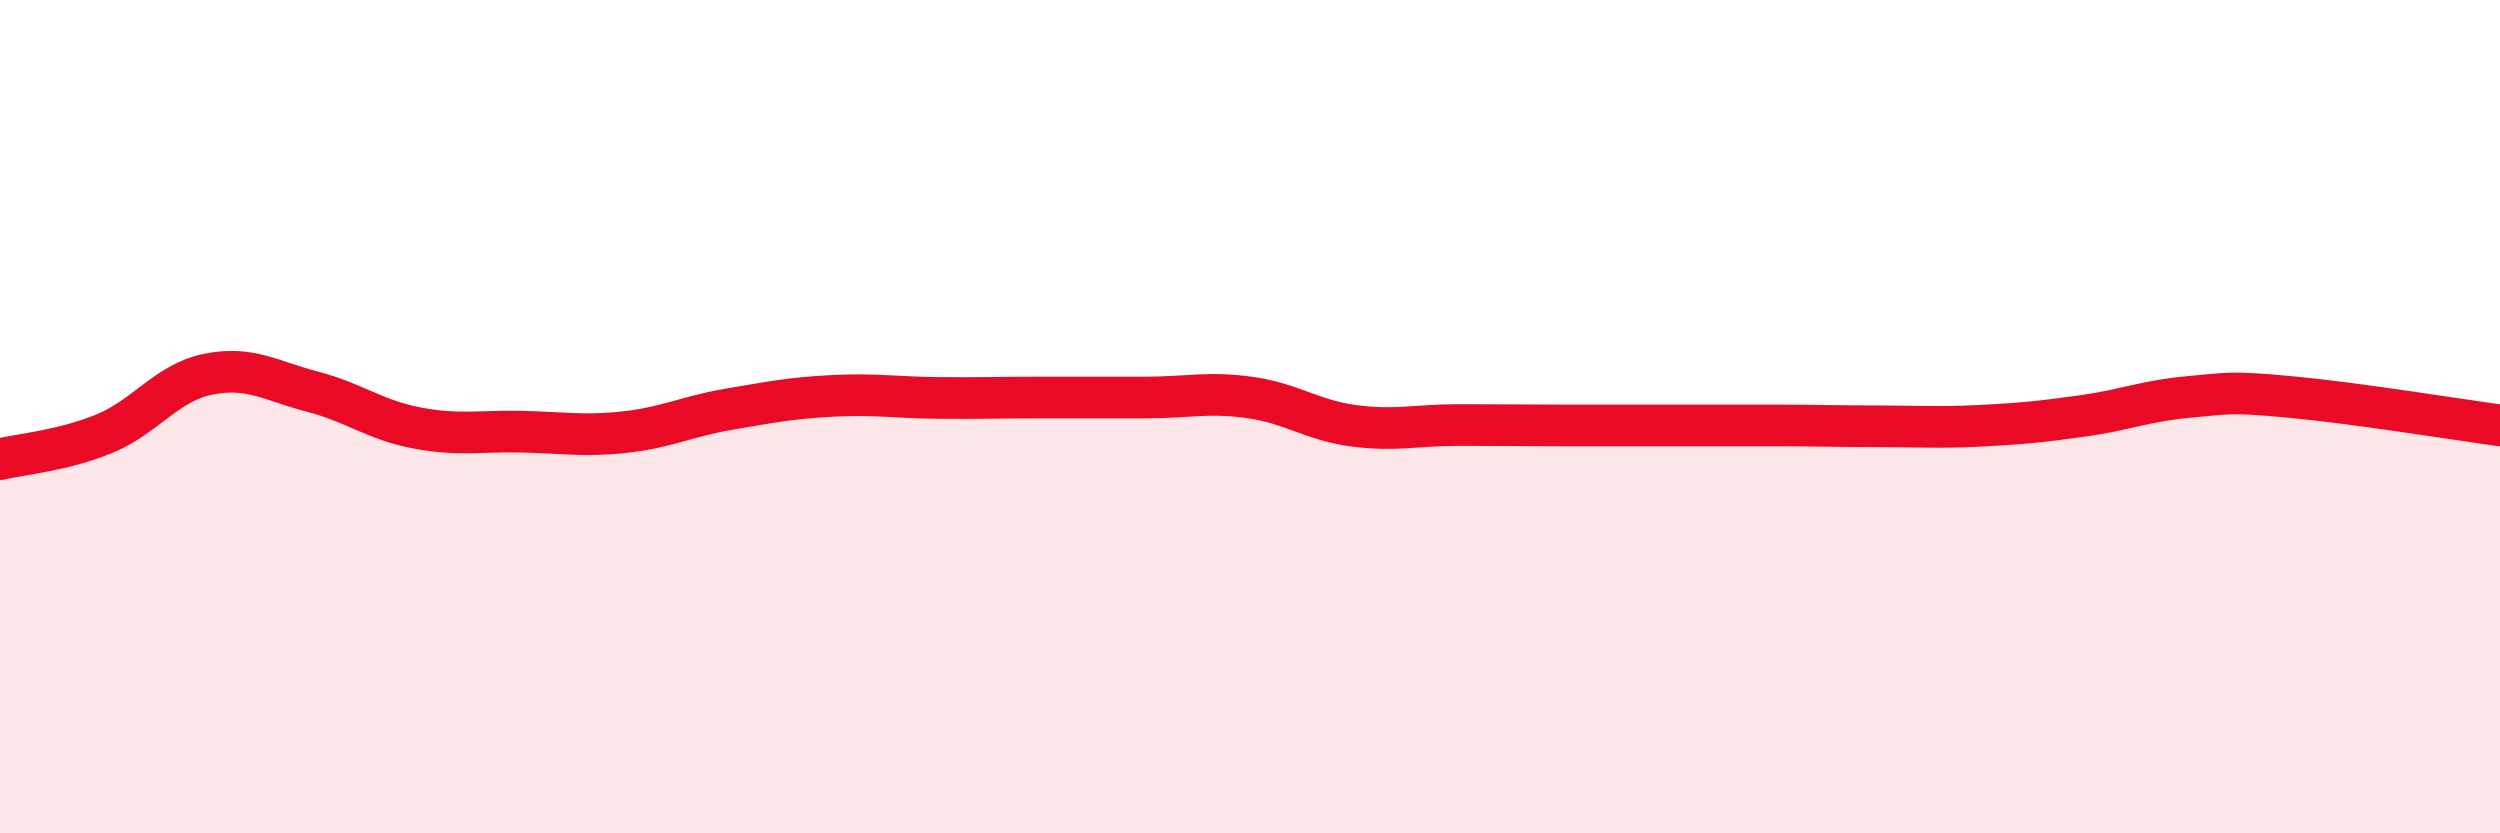
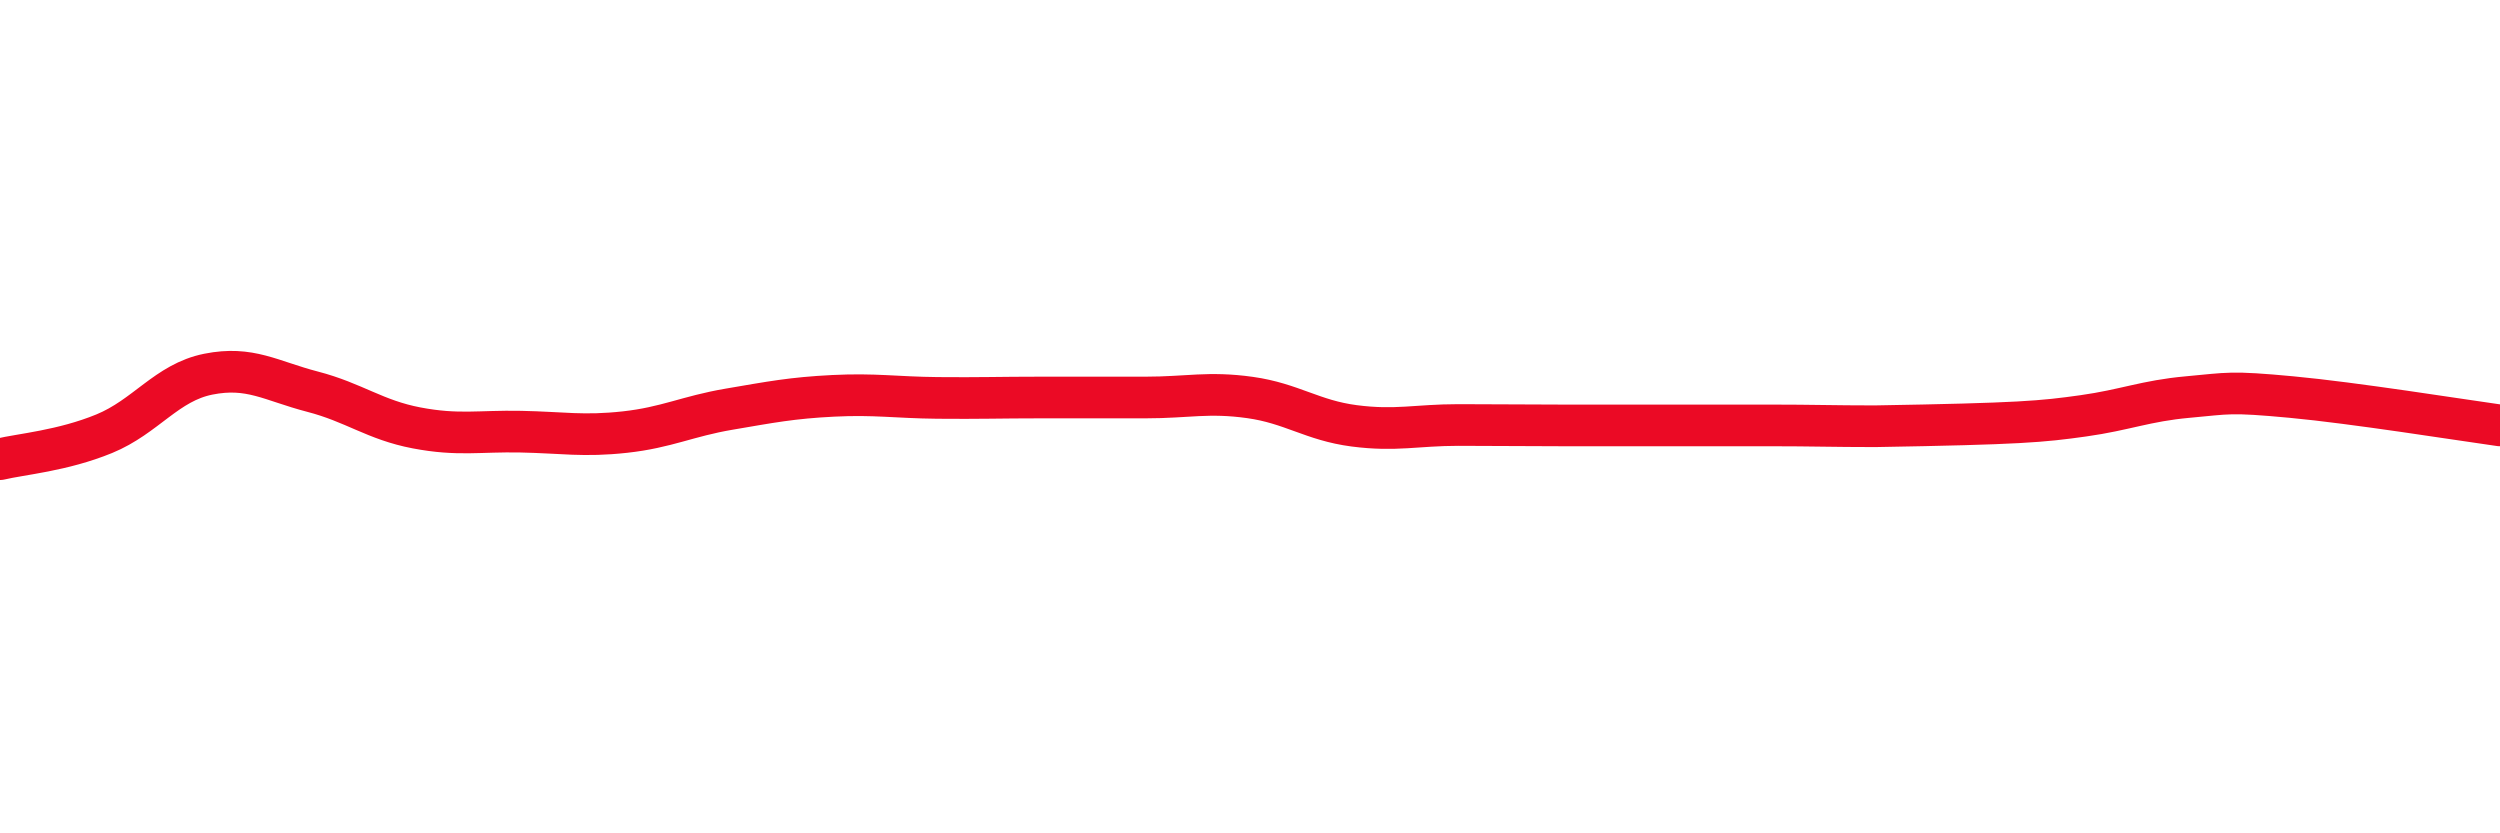
<svg xmlns="http://www.w3.org/2000/svg" width="60" height="20" viewBox="0 0 60 20">
-   <path d="M 0,11.02 C 0.5,10.9 1.5,10.82 2.5,10.41 C 3.5,10 4,9.18 5,8.98 C 6,8.78 6.5,9.14 7.5,9.4 C 8.5,9.66 9,10.08 10,10.27 C 11,10.46 11.5,10.34 12.5,10.36 C 13.5,10.38 14,10.48 15,10.37 C 16,10.26 16.5,9.99 17.5,9.82 C 18.5,9.65 19,9.55 20,9.5 C 21,9.45 21.5,9.54 22.5,9.55 C 23.5,9.56 24,9.54 25,9.54 C 26,9.54 26.5,9.54 27.5,9.54 C 28.5,9.54 29,9.4 30,9.54 C 31,9.68 31.5,10.09 32.5,10.22 C 33.5,10.35 34,10.2 35,10.2 C 36,10.2 36.5,10.21 37.5,10.21 C 38.5,10.21 39,10.21 40,10.21 C 41,10.21 41.5,10.21 42.5,10.21 C 43.5,10.21 44,10.23 45,10.23 C 46,10.23 46.5,10.27 47.5,10.22 C 48.5,10.17 49,10.12 50,9.98 C 51,9.84 51.5,9.62 52.5,9.53 C 53.5,9.44 53.5,9.39 55,9.53 C 56.5,9.67 59,10.07 60,10.21L60 20L0 20Z" fill="#EB0A25" opacity="0.1" stroke-linecap="round" stroke-linejoin="round" />
-   <path d="M 0,11.02 C 0.5,10.9 1.5,10.82 2.5,10.41 C 3.5,10 4,9.18 5,8.98 C 6,8.78 6.5,9.14 7.5,9.4 C 8.5,9.66 9,10.08 10,10.27 C 11,10.46 11.5,10.34 12.5,10.36 C 13.5,10.38 14,10.48 15,10.37 C 16,10.26 16.5,9.99 17.5,9.82 C 18.5,9.65 19,9.55 20,9.5 C 21,9.45 21.5,9.54 22.5,9.55 C 23.5,9.56 24,9.54 25,9.54 C 26,9.54 26.5,9.54 27.5,9.54 C 28.5,9.54 29,9.4 30,9.54 C 31,9.68 31.5,10.09 32.5,10.22 C 33.5,10.35 34,10.2 35,10.2 C 36,10.2 36.5,10.21 37.5,10.21 C 38.5,10.21 39,10.21 40,10.21 C 41,10.21 41.5,10.21 42.5,10.21 C 43.5,10.21 44,10.23 45,10.23 C 46,10.23 46.5,10.27 47.5,10.22 C 48.5,10.17 49,10.12 50,9.98 C 51,9.84 51.5,9.62 52.5,9.53 C 53.5,9.44 53.5,9.39 55,9.53 C 56.5,9.67 59,10.07 60,10.21" stroke="#EB0A25" stroke-width="1" fill="none" stroke-linecap="round" stroke-linejoin="round" />
+   <path d="M 0,11.02 C 0.5,10.9 1.5,10.82 2.5,10.41 C 3.5,10 4,9.18 5,8.98 C 6,8.78 6.5,9.14 7.5,9.4 C 8.5,9.66 9,10.08 10,10.27 C 11,10.46 11.5,10.34 12.5,10.36 C 13.5,10.38 14,10.48 15,10.37 C 16,10.26 16.5,9.99 17.5,9.82 C 18.5,9.65 19,9.55 20,9.5 C 21,9.45 21.5,9.54 22.5,9.55 C 23.5,9.56 24,9.54 25,9.54 C 26,9.54 26.5,9.54 27.5,9.54 C 28.5,9.54 29,9.4 30,9.54 C 31,9.68 31.5,10.09 32.5,10.22 C 33.5,10.35 34,10.2 35,10.2 C 36,10.2 36.5,10.21 37.5,10.21 C 38.5,10.21 39,10.21 40,10.21 C 41,10.21 41.5,10.21 42.5,10.21 C 43.5,10.21 44,10.23 45,10.23 C 48.5,10.17 49,10.12 50,9.98 C 51,9.84 51.5,9.62 52.5,9.53 C 53.5,9.44 53.5,9.39 55,9.53 C 56.5,9.67 59,10.07 60,10.21" stroke="#EB0A25" stroke-width="1" fill="none" stroke-linecap="round" stroke-linejoin="round" />
</svg>